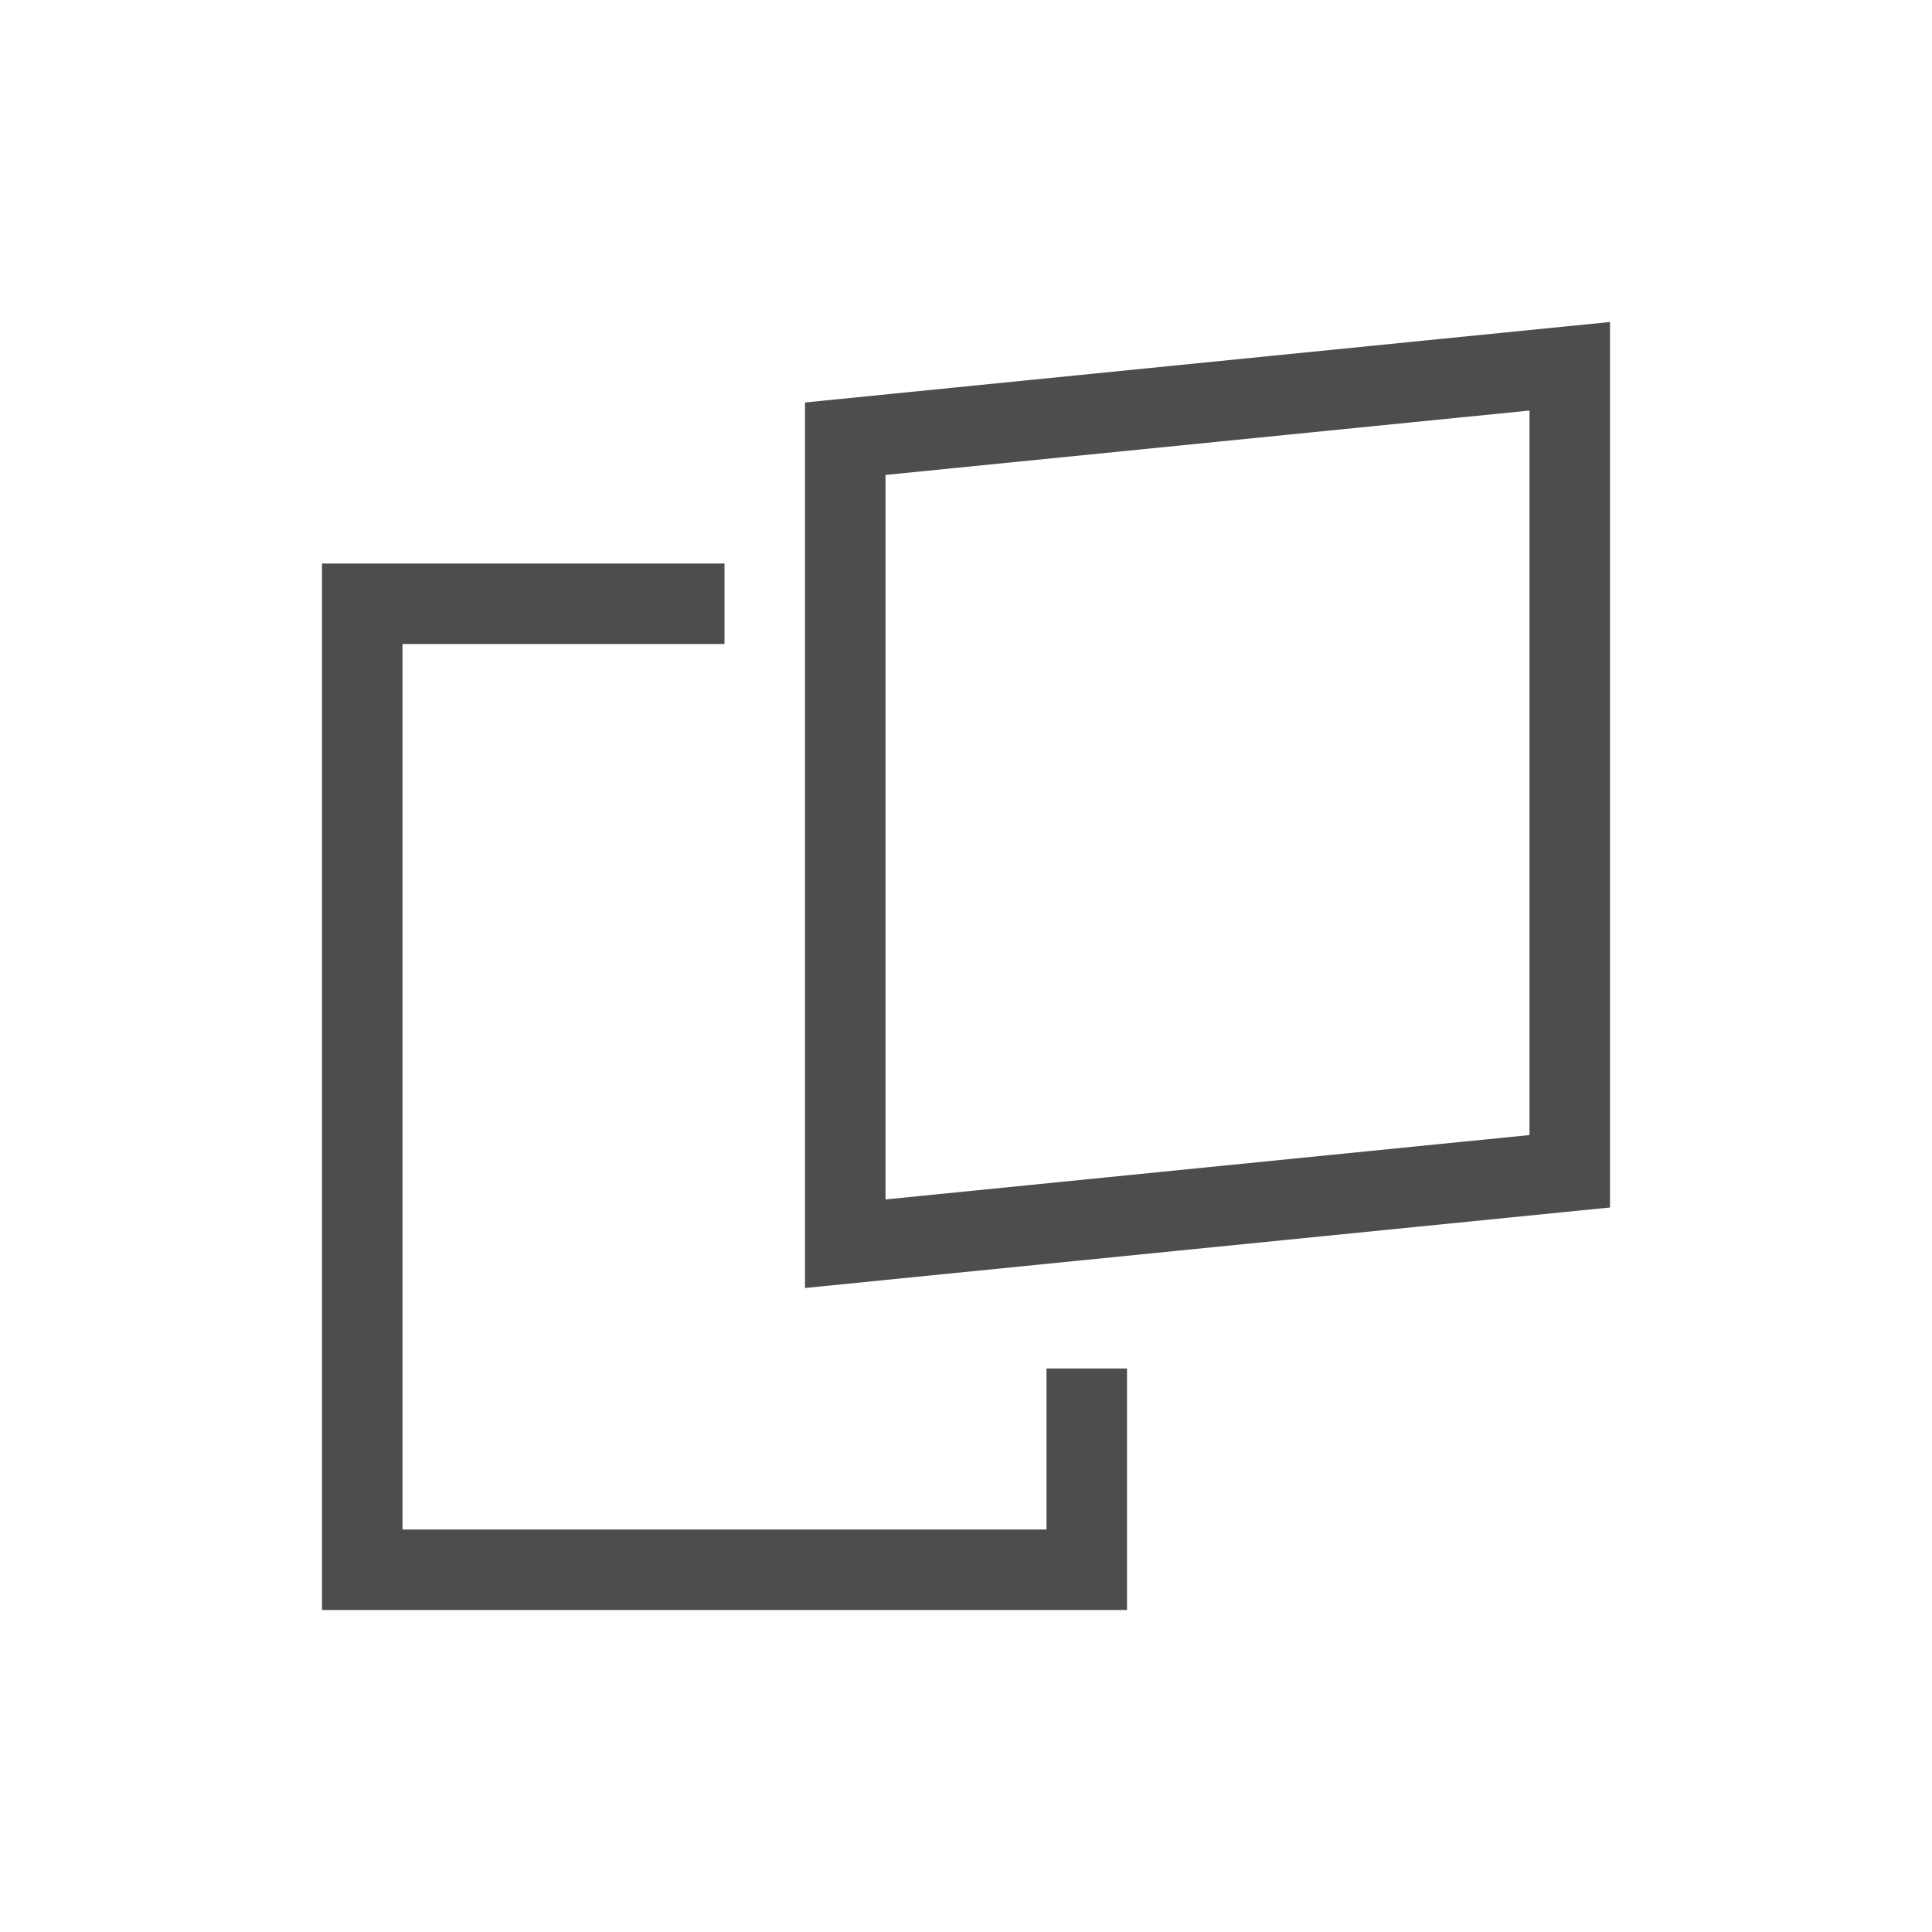
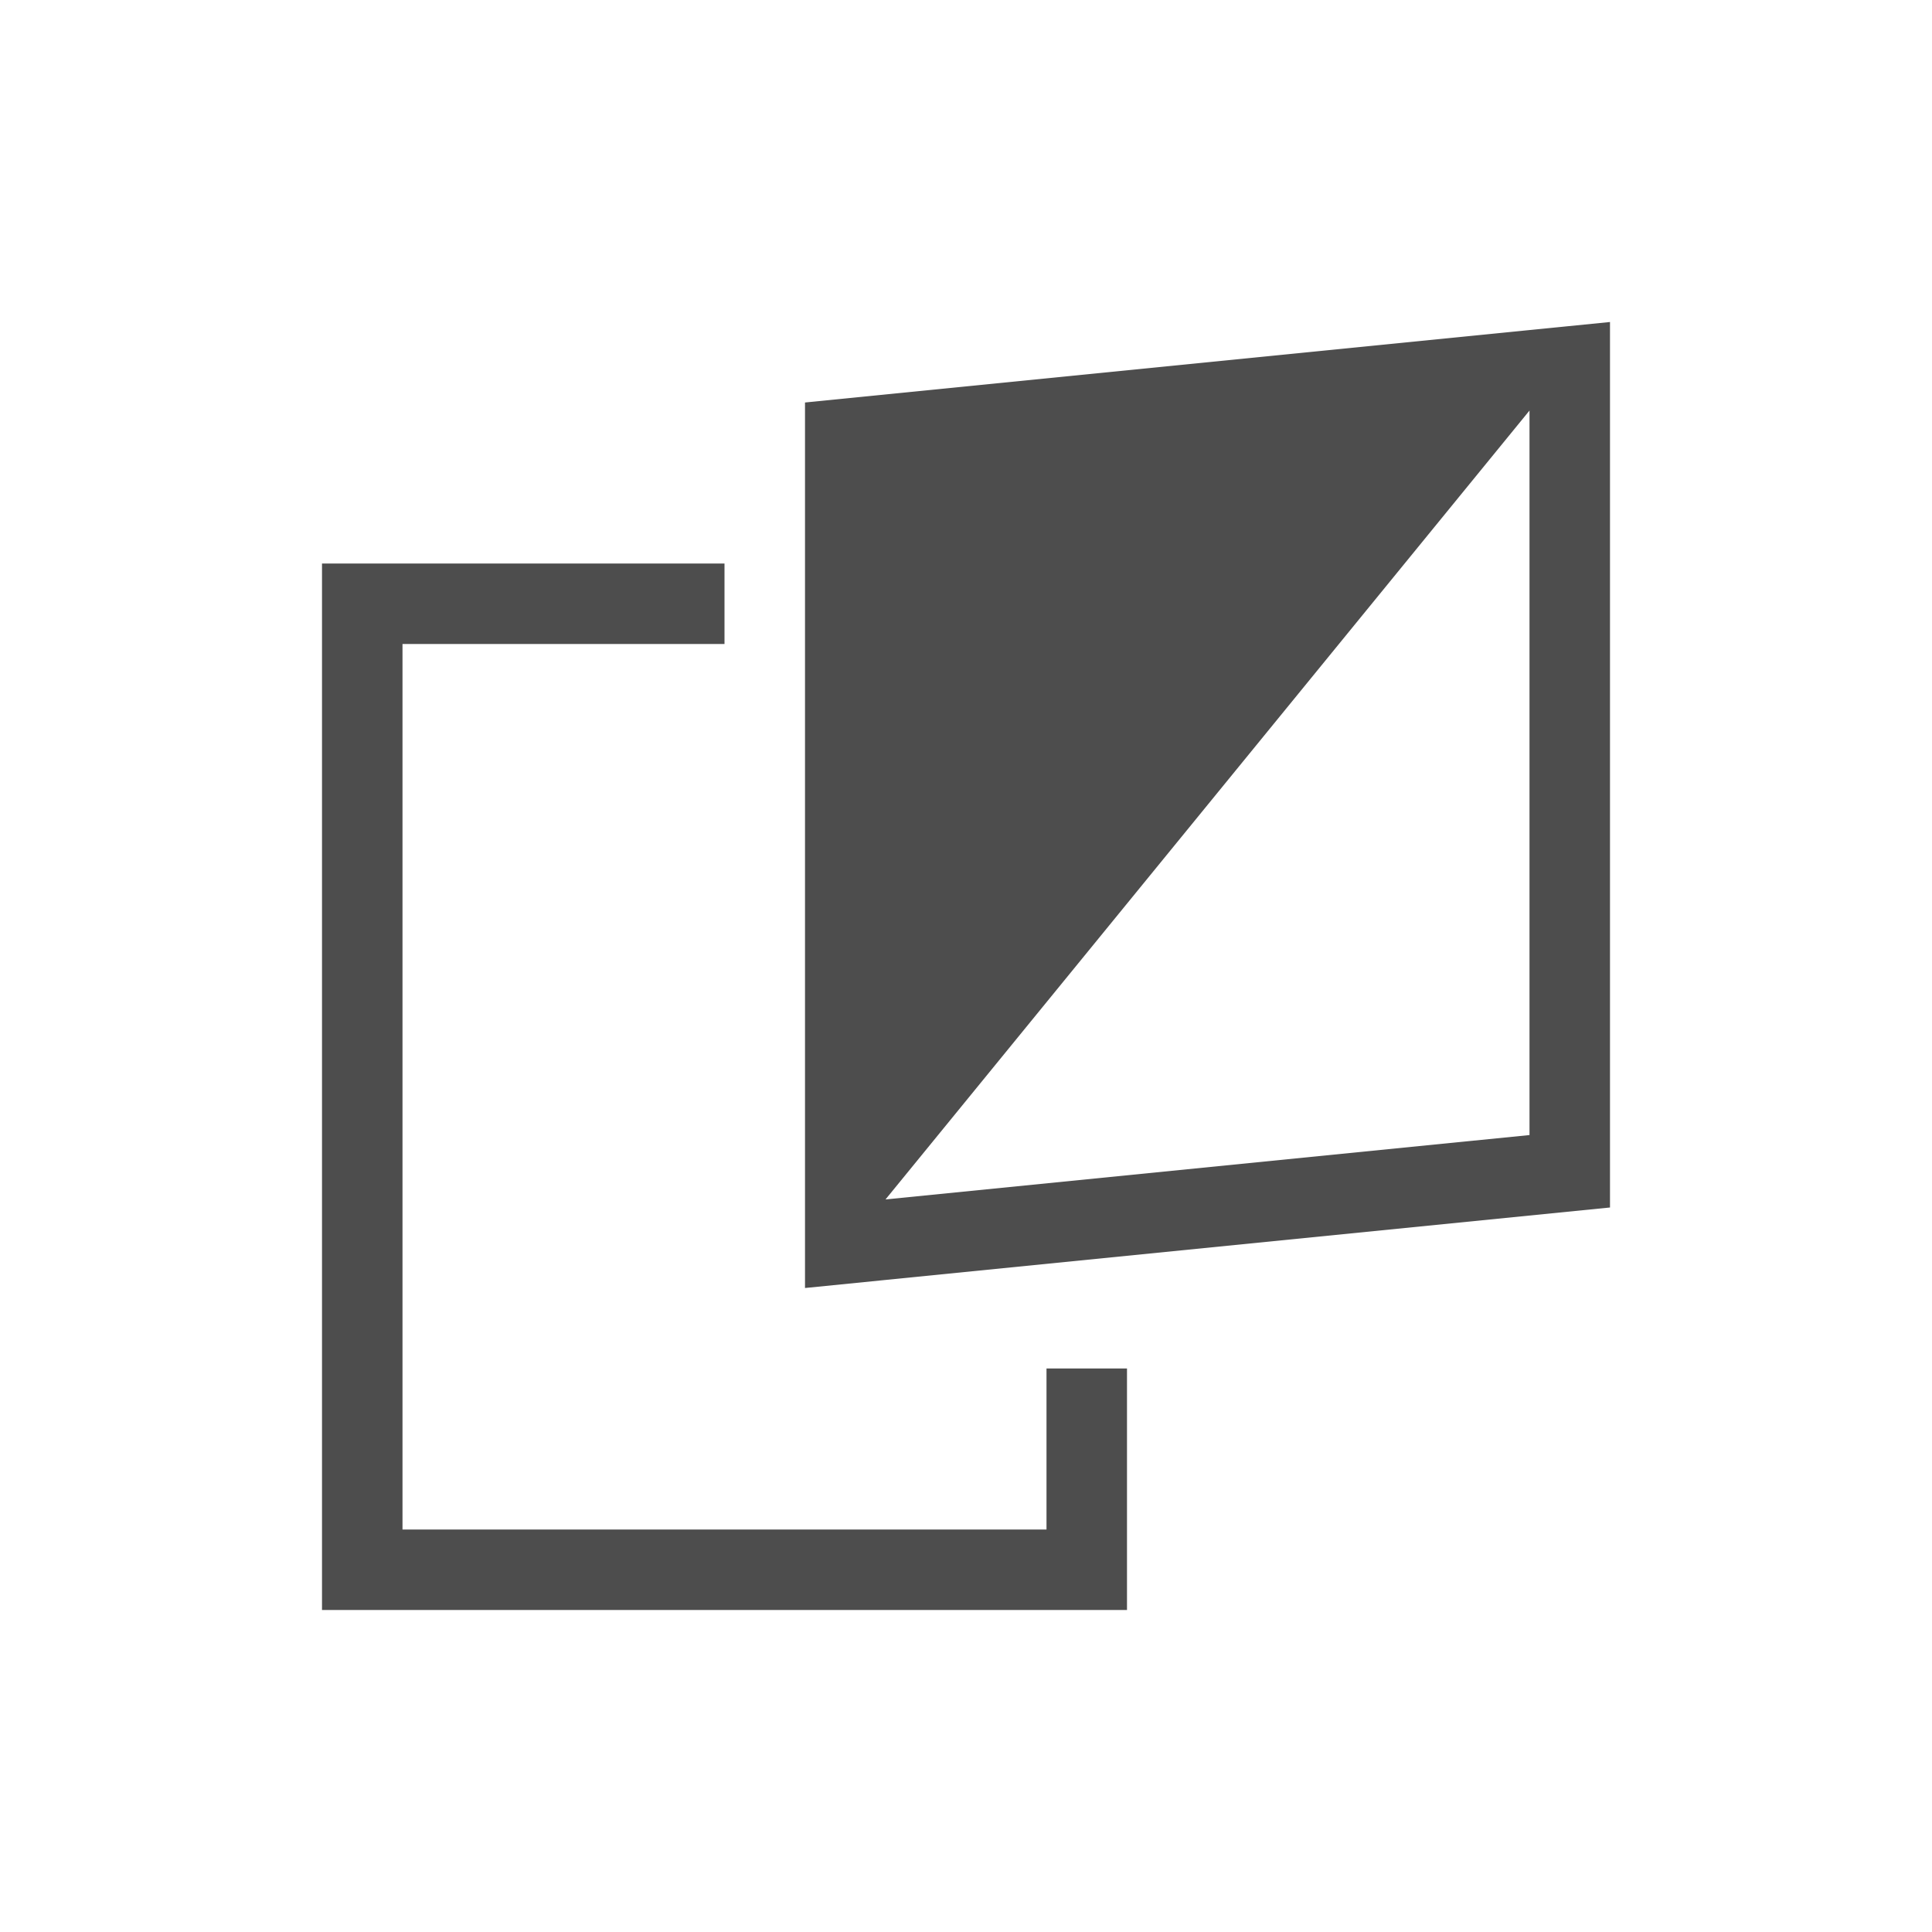
<svg xmlns="http://www.w3.org/2000/svg" viewBox="0 0 24 24">
  <defs>
    <style id="current-color-scheme" type="text/css">
   .ColorScheme-Text { color:#4d4d4d; }
  </style>
  </defs>
-   <path fill="#4d4d4d" class="ColorScheme-Text" d="M 20 4 L 19 4.1 L 10 5 L 10 6 L 10 15 L 10 16 L 11 15.9 L 20 15 L 20 14 L 20 5 L 20 4 z M 19 5.1 L 19 14.1 L 11 14.9 L 11 5.9 L 19 5.1 z M 4 7 L 4 8 L 4 19 L 4 20 L 13 20 L 14 20 L 14 19 L 14 17 L 13 17 L 13 19 L 5 19 L 5 8 L 9 8 L 9 7 L 4 7 z" />
+   <path fill="#4d4d4d" class="ColorScheme-Text" d="M 20 4 L 19 4.1 L 10 5 L 10 6 L 10 15 L 10 16 L 11 15.9 L 20 15 L 20 14 L 20 5 L 20 4 z M 19 5.1 L 19 14.1 L 11 14.9 L 19 5.1 z M 4 7 L 4 8 L 4 19 L 4 20 L 13 20 L 14 20 L 14 19 L 14 17 L 13 17 L 13 19 L 5 19 L 5 8 L 9 8 L 9 7 L 4 7 z" />
</svg>